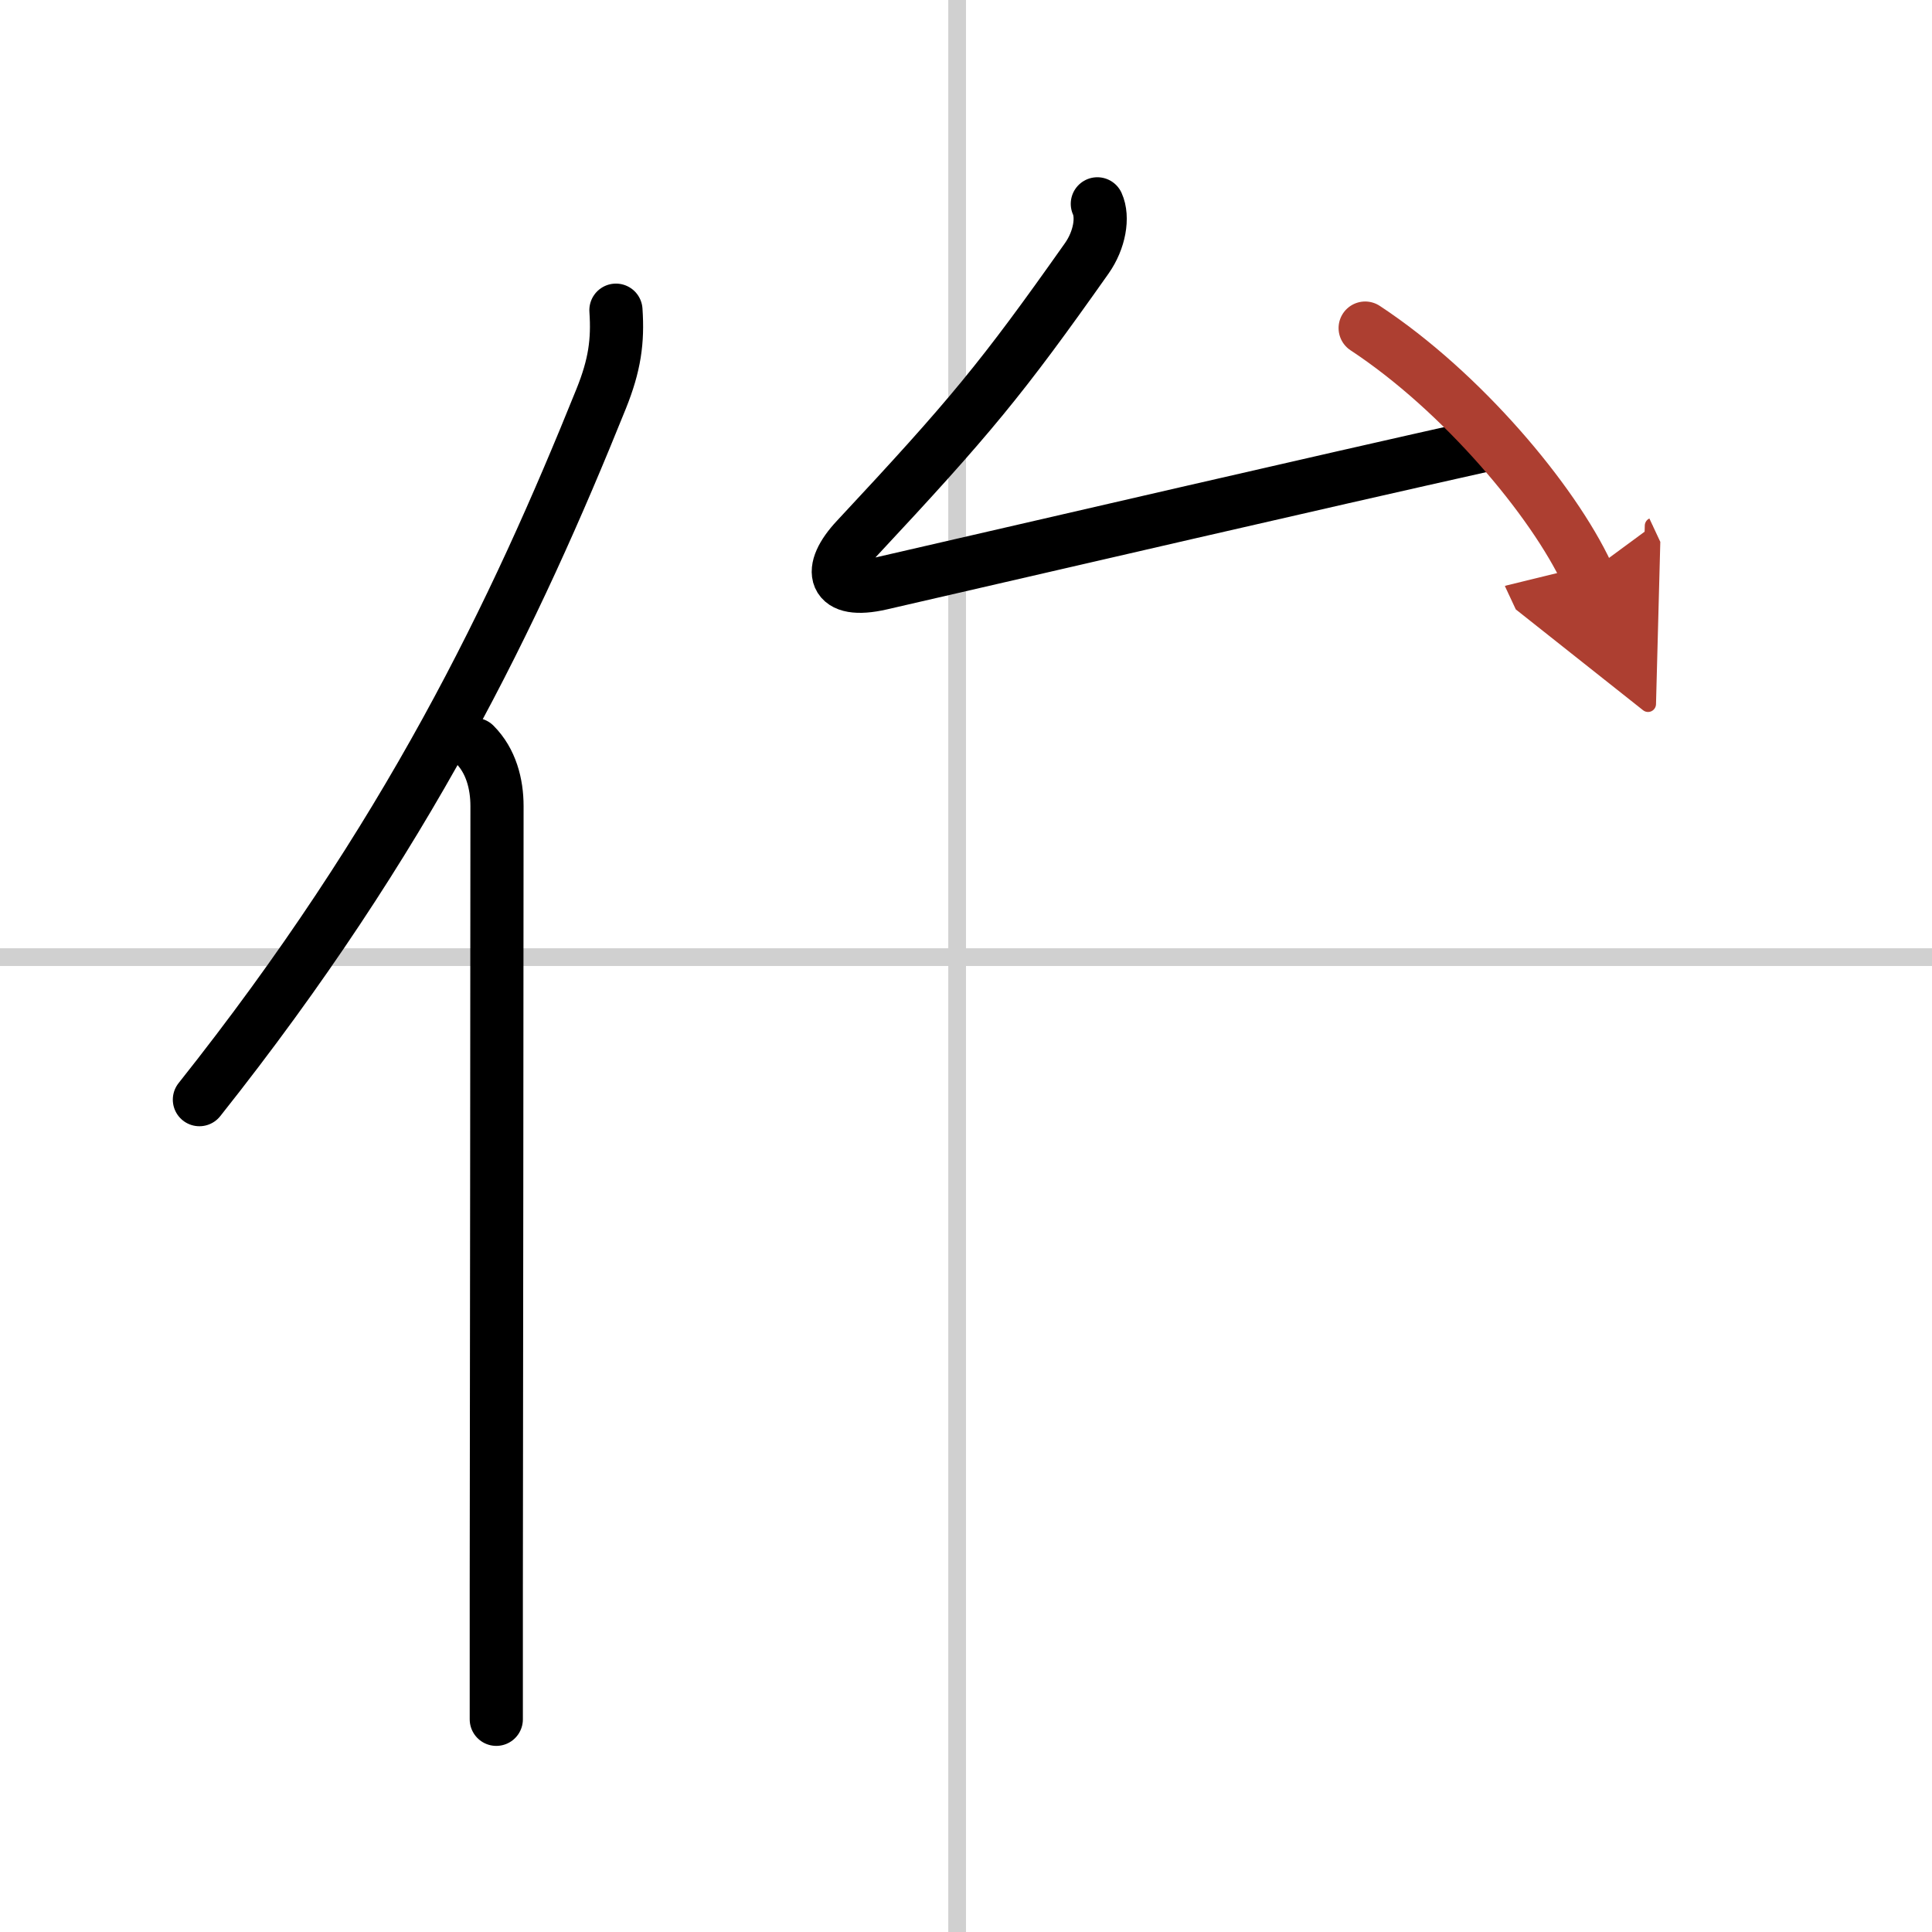
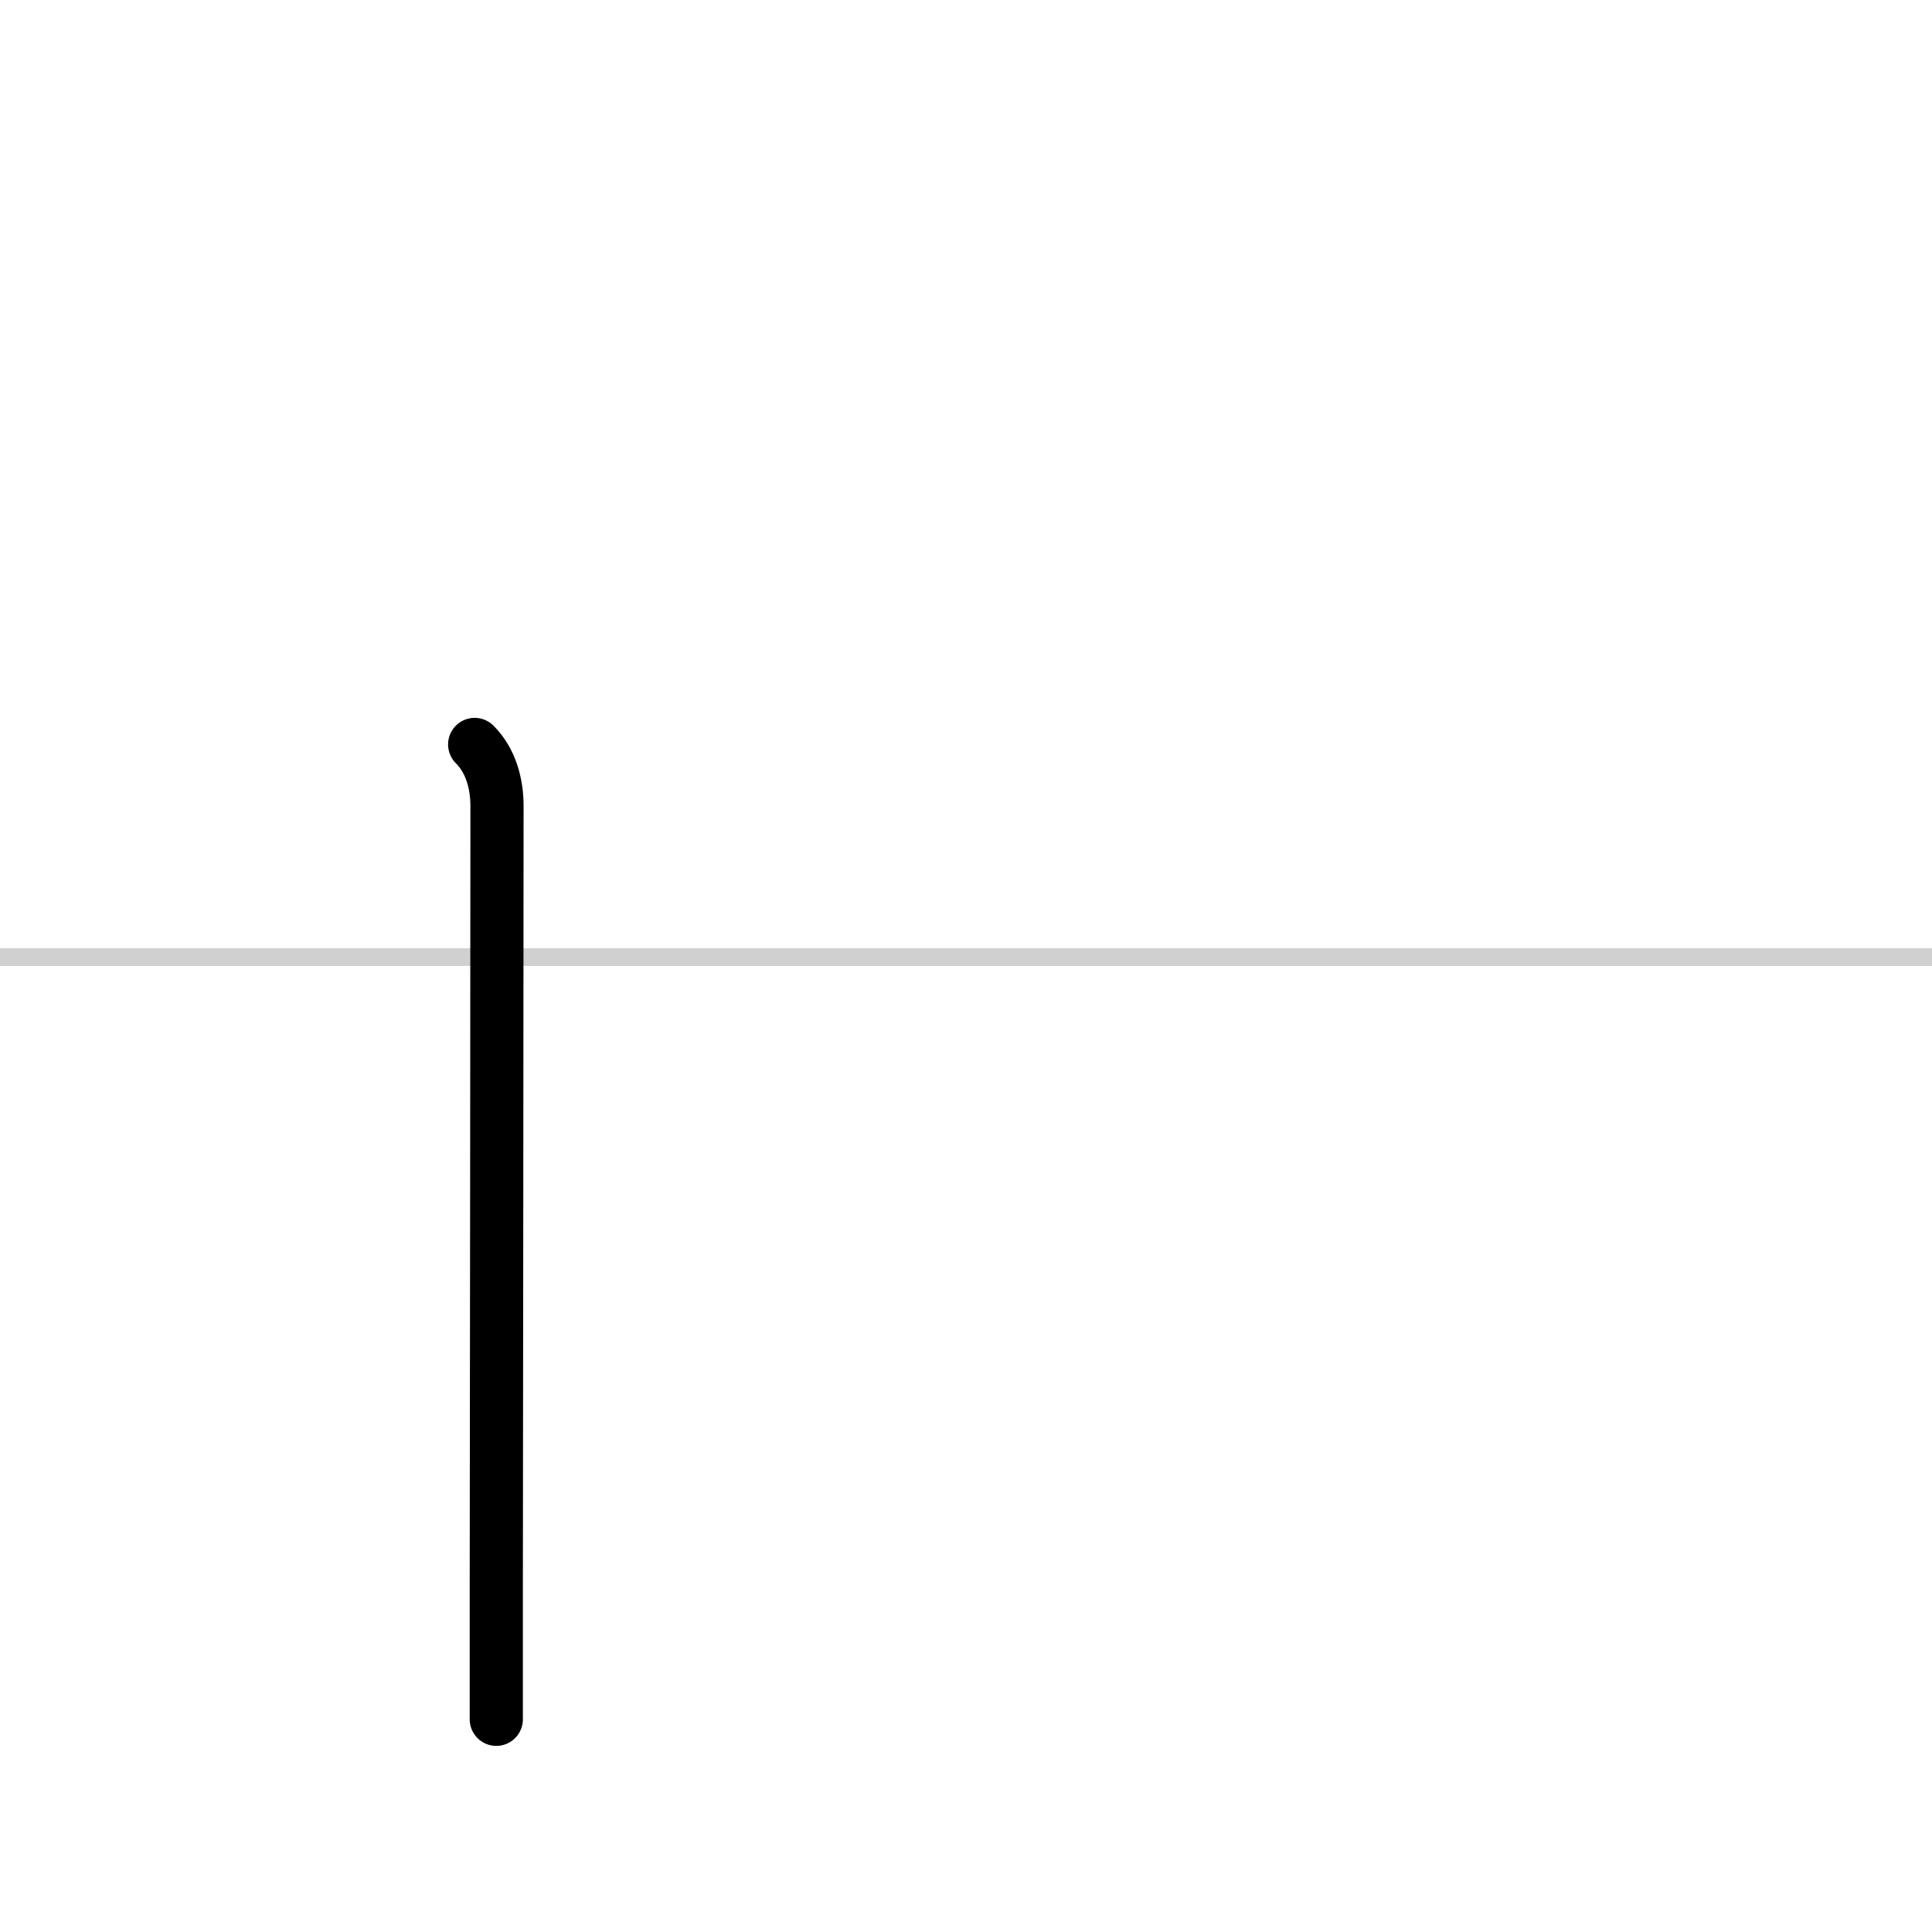
<svg xmlns="http://www.w3.org/2000/svg" width="400" height="400" viewBox="0 0 109 109">
  <defs>
    <marker id="a" markerWidth="4" orient="auto" refX="1" refY="5" viewBox="0 0 10 10">
-       <polyline points="0 0 10 5 0 10 1 5" fill="#ad3f31" stroke="#ad3f31" />
-     </marker>
+       </marker>
  </defs>
  <g fill="none" stroke="#000" stroke-linecap="round" stroke-linejoin="round" stroke-width="3">
    <rect width="100%" height="100%" fill="#fff" stroke="#fff" />
-     <line x1="54" x2="54" y2="109" stroke="#d0d0d0" stroke-width="1" />
    <line x2="109" y1="54" y2="54" stroke="#d0d0d0" stroke-width="1" />
-     <path d="M34.75,17.5c0.12,1.75-0.07,3.1-0.83,4.99C29.06,34.55,23,47.25,11.25,62.04" />
    <path d="m26.78 42c0.92 0.92 1.26 2.22 1.26 3.48 0 10.99-0.03 31.66-0.04 44.02v7.5" />
-     <path d="m61.91 11.5c0.34 0.75 0.14 2.03-0.6 3.08-4.8 6.8-6.55 8.92-12.99 15.82-1.67 1.78-1.36 3.15 1.38 2.52 11.05-2.54 23.42-5.42 34.6-7.92" />
-     <path d="m77.02 18.51c5.48 3.61 10.6 9.74 12.53 13.87" marker-end="url(#a)" stroke="#ad3f31" />
  </g>
</svg>